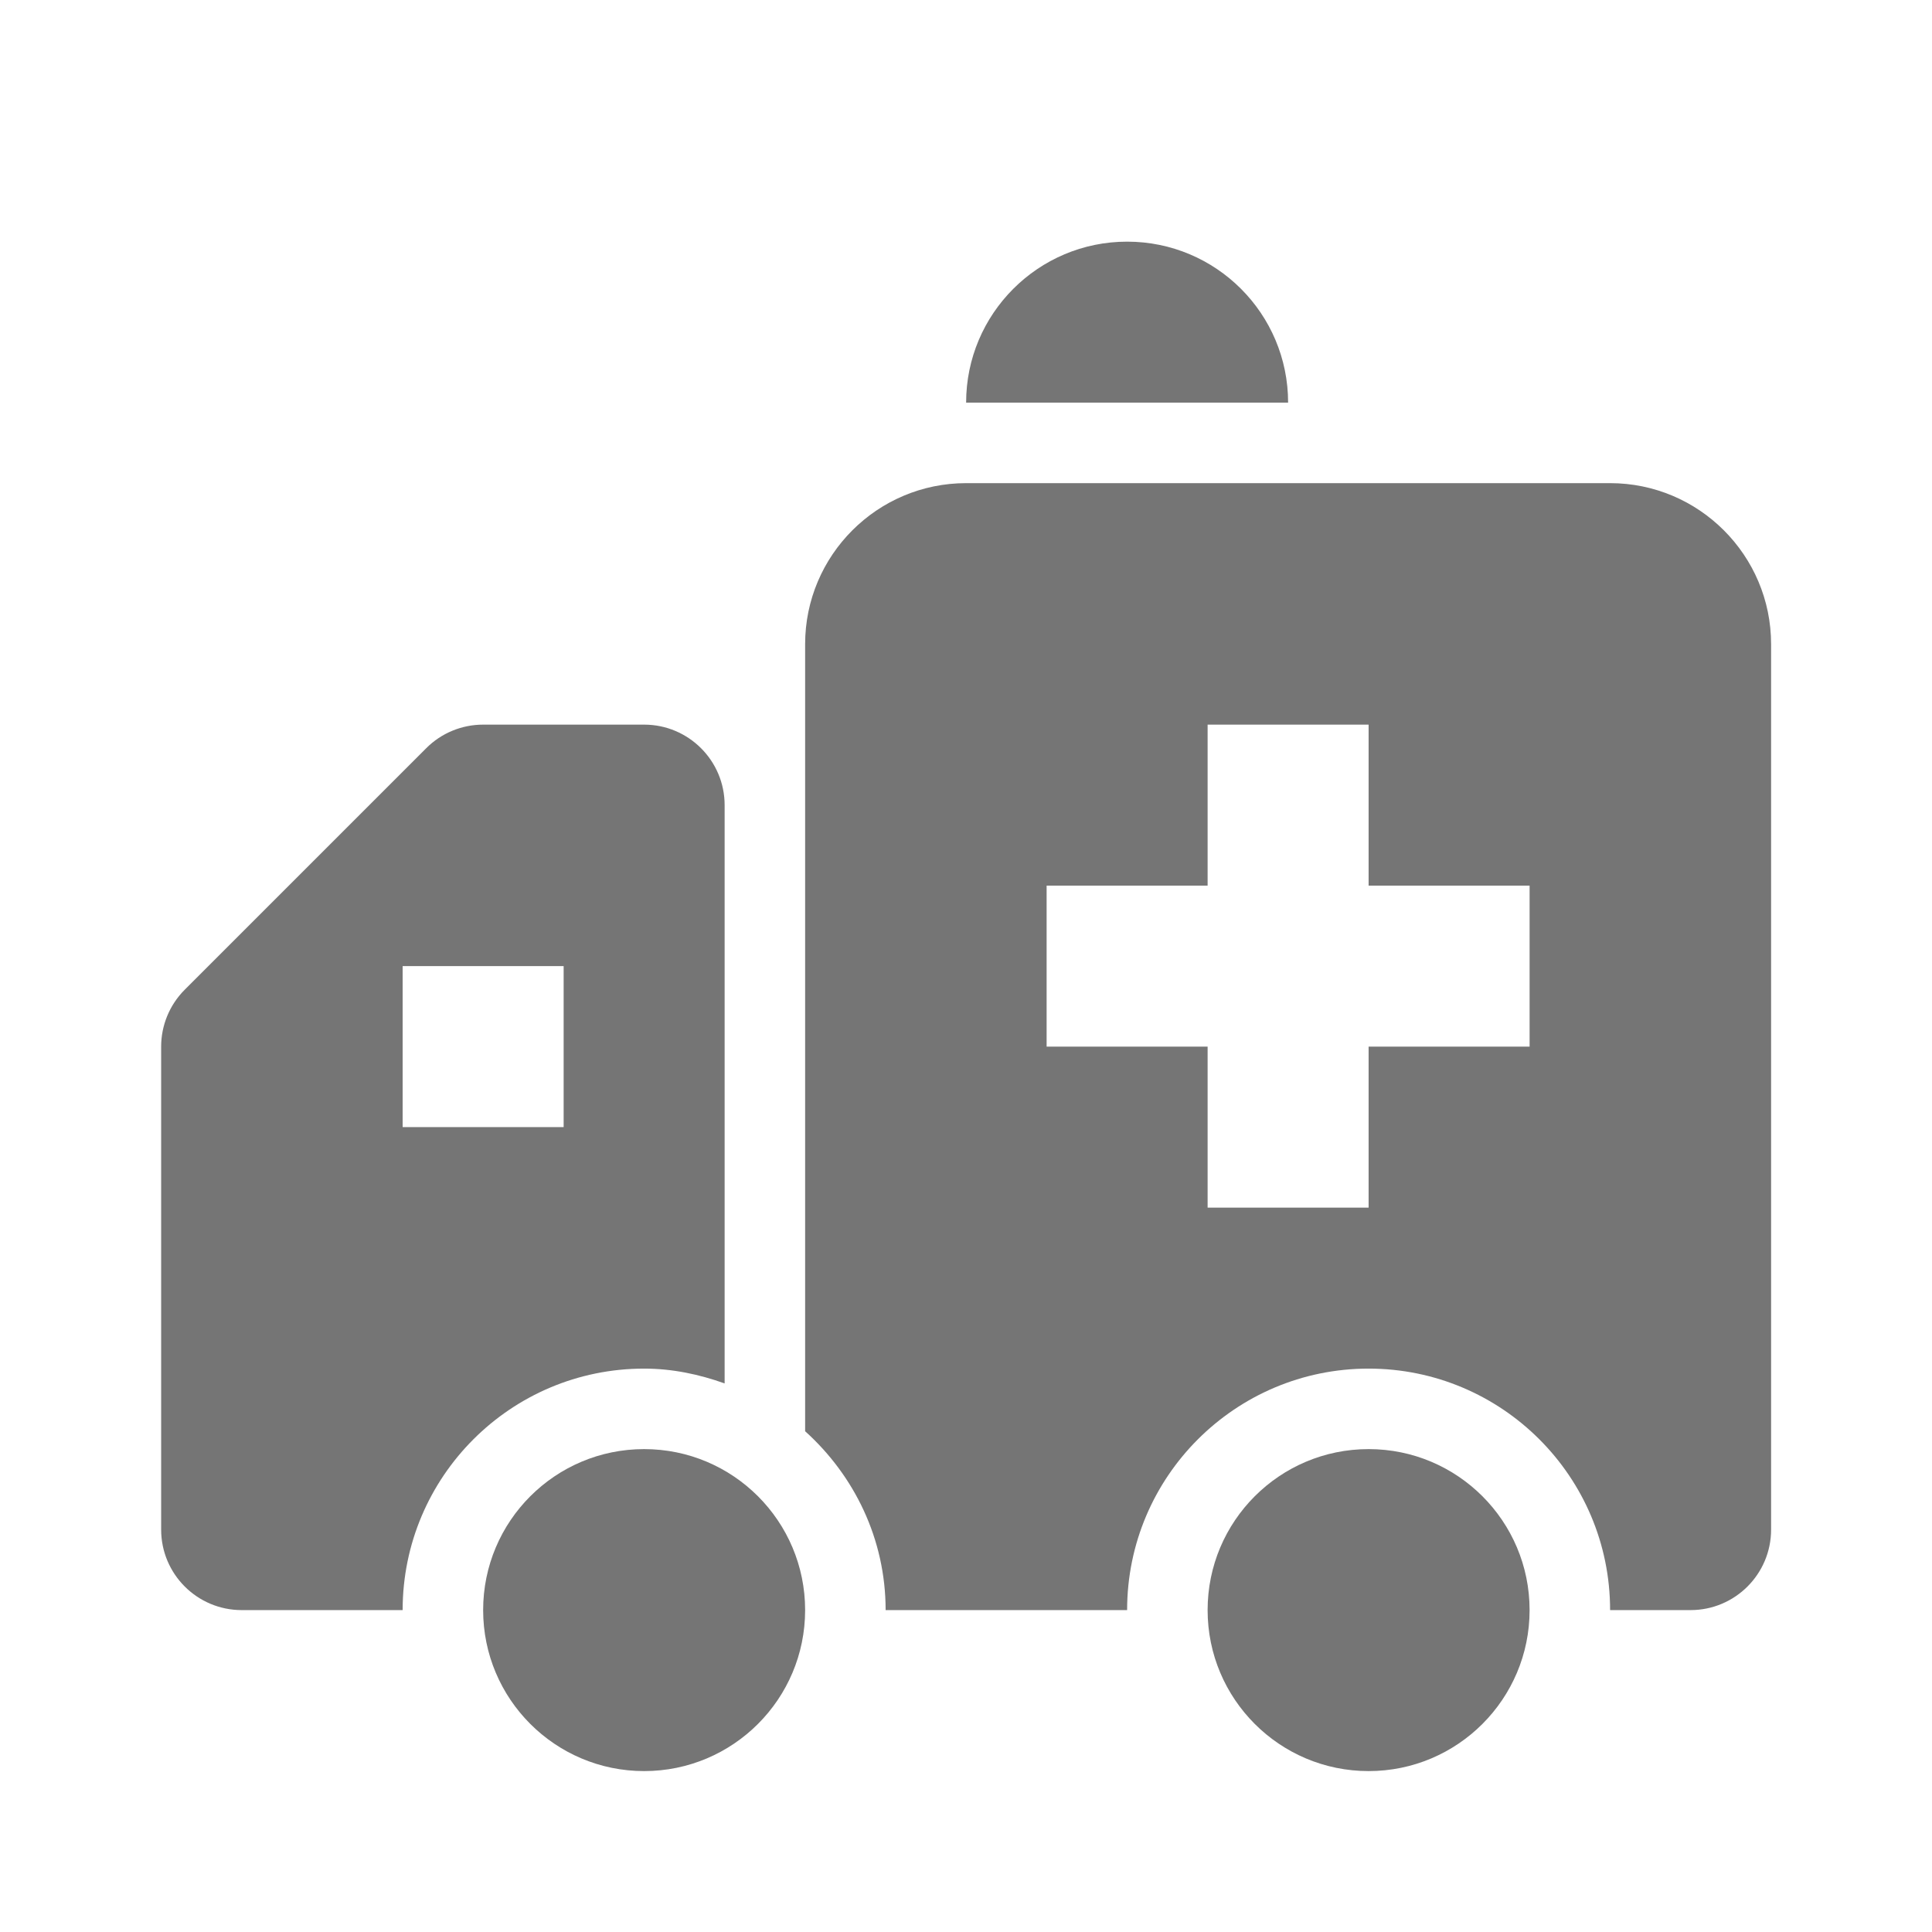
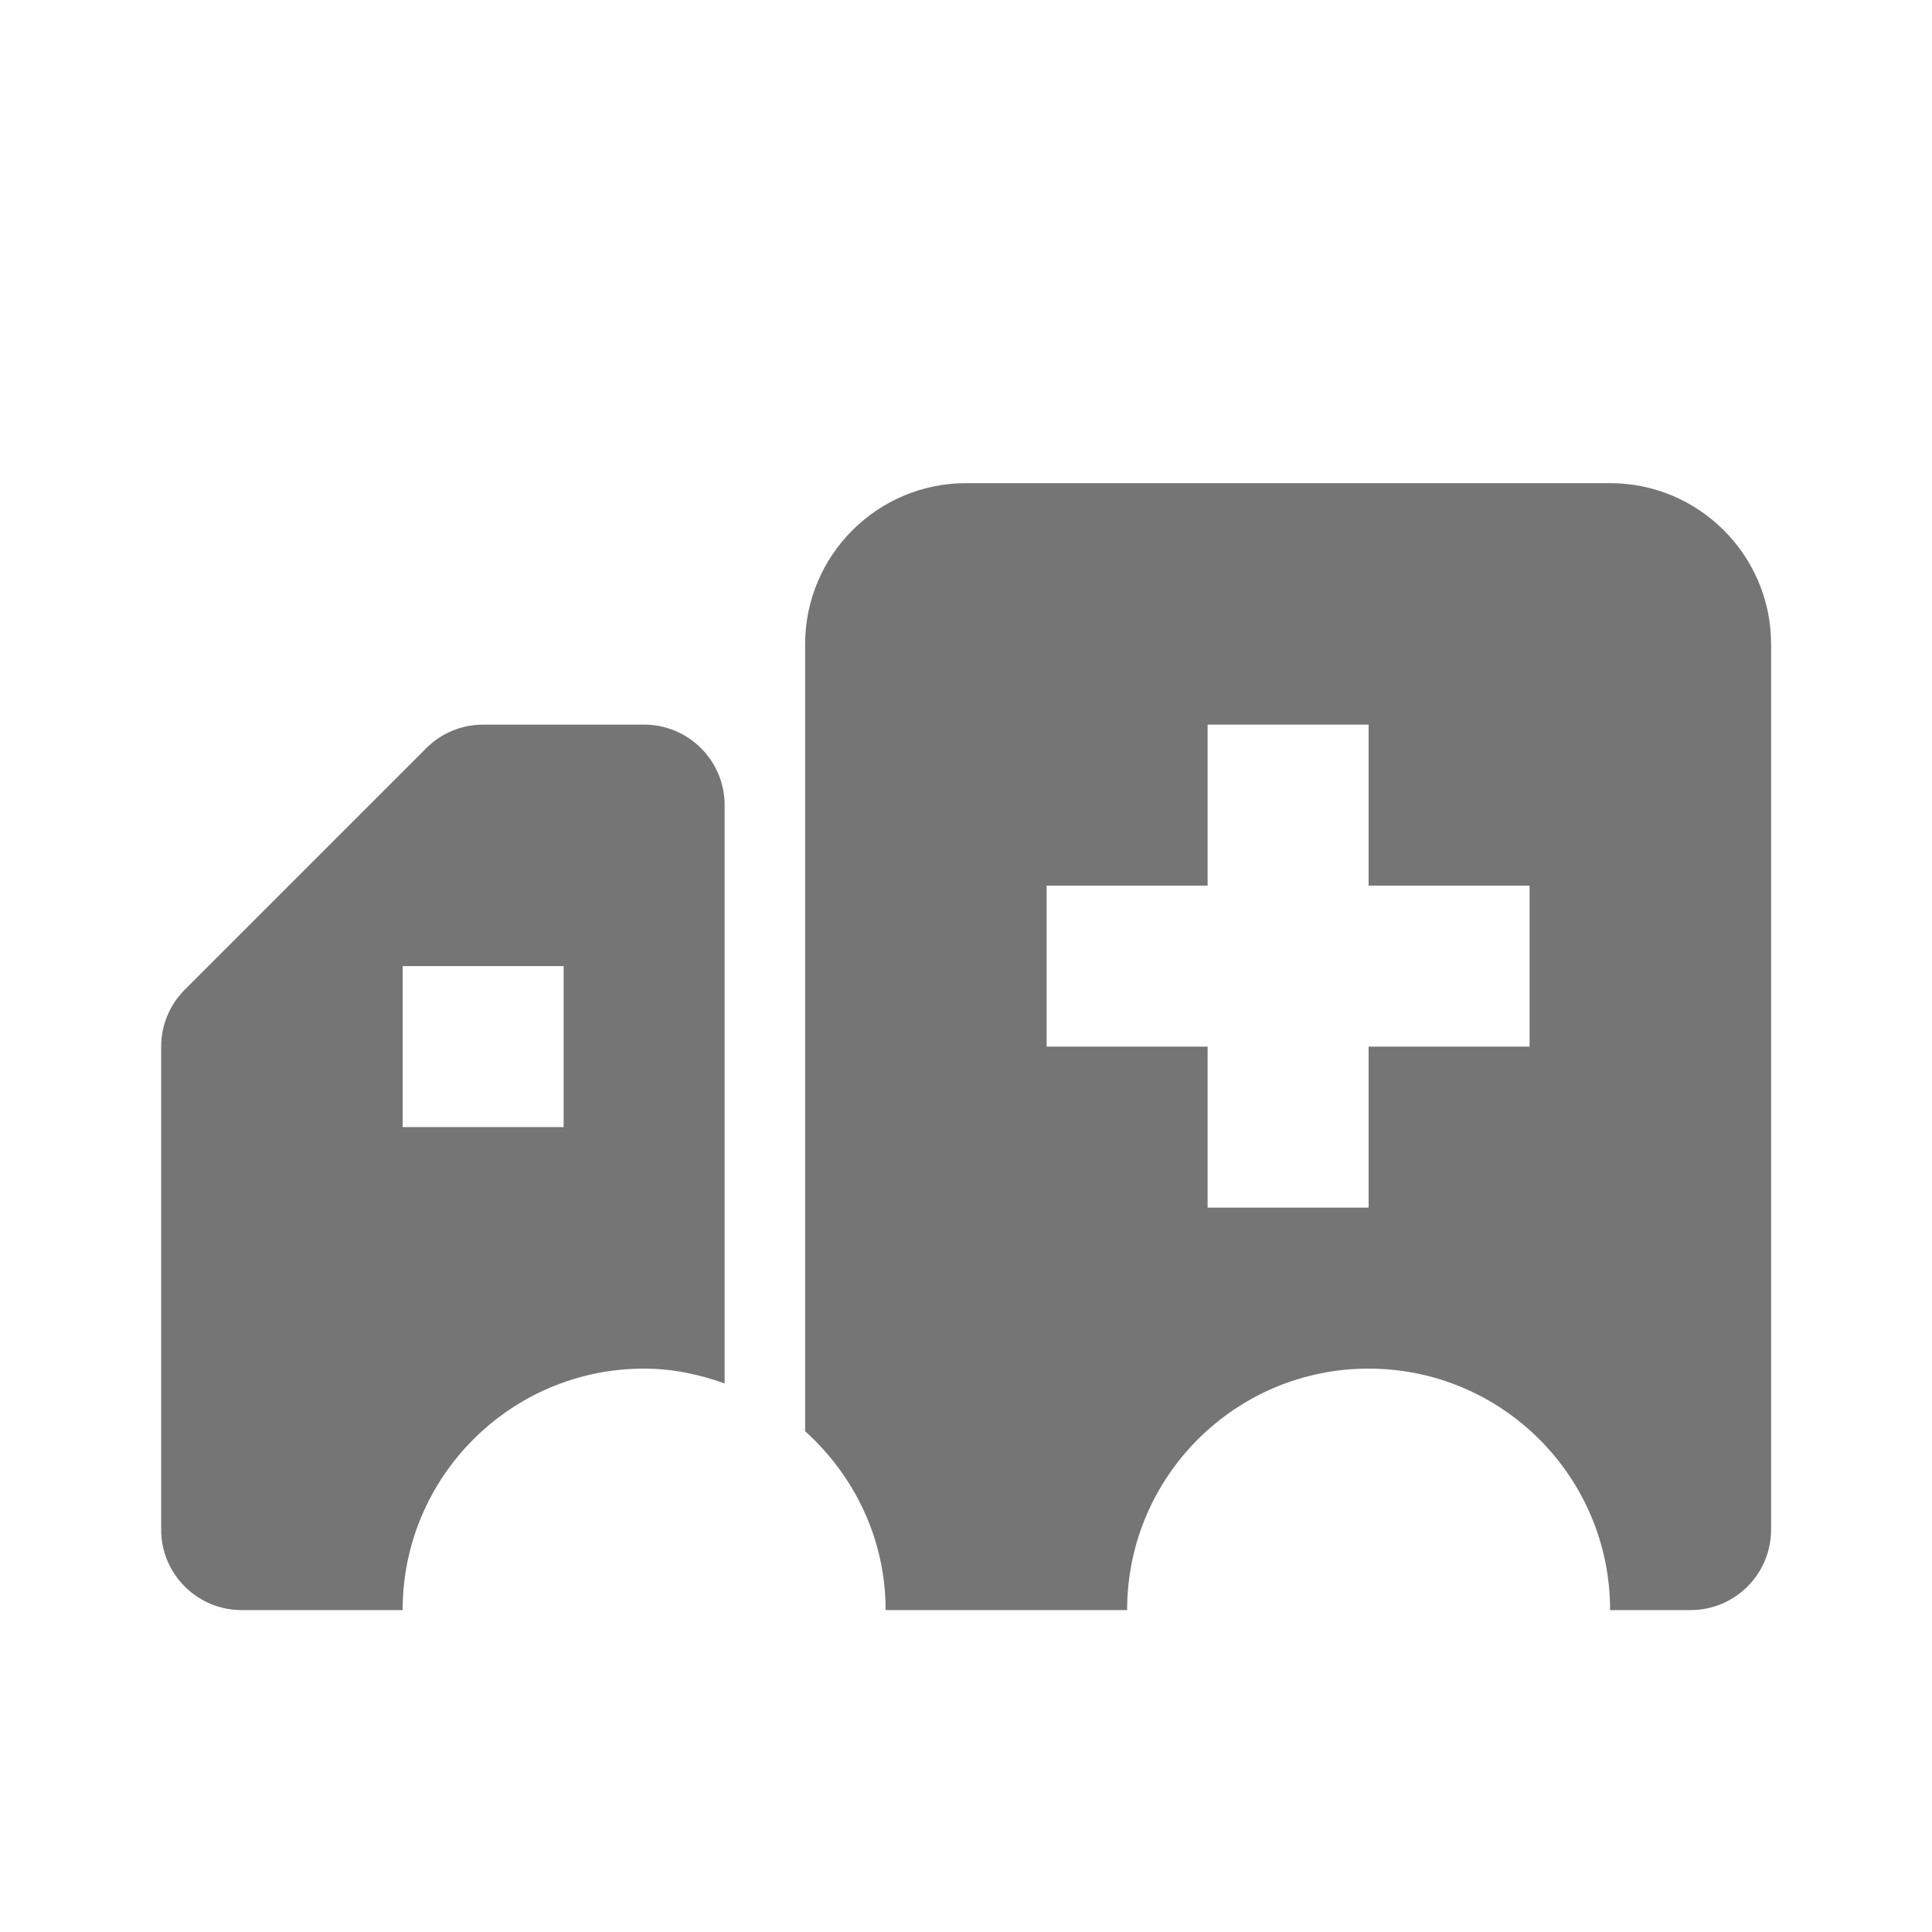
<svg xmlns="http://www.w3.org/2000/svg" version="1.1" x="0px" y="0px" width="24.001px" height="24px" viewBox="0 0 24.001 24" enable-background="new 0 0 24.001 24" xml:space="preserve">
  <g id="Frames-24px">
-     <rect fill="none" width="24.001" height="24" />
-   </g>
+     </g>
  <g id="Outline">
    <g>
-       <path fill="#757575" d="M14.002,3.002c-1.104,0-2,0.896-2,2h4C16.002,3.897,15.107,3.002,14.002,3.002z" />
      <path fill="#757575" d="M9.002,17.186v-7.184c0-0.552-0.448-1-1-1h-2c-0.265,0-0.52,0.105-0.707,0.293l-3,3    c-0.188,0.188-0.293,0.442-0.293,0.707v6c0,0.552,0.448,1,1,1h2c0-1.657,1.344-3,3-3C8.355,17.002,8.688,17.074,9.002,17.186z     M7.002,14.002h-2v-2h2V14.002z" />
-       <circle fill="#757575" cx="8.002" cy="20.002" r="2" />
      <path fill="#757575" d="M20.002,6.002h-8c-1.103,0-2,0.897-2,2v9.778c0.609,0.549,1,1.337,1,2.222h3c0-1.657,1.344-3,3-3    c1.657,0,3,1.343,3,3h1c0.552,0,1-0.448,1-1v-11C22.002,6.899,21.105,6.002,20.002,6.002z M19.002,13.002h-2v2h-2v-2h-2v-2h2v-2h2    v2h2V13.002z" />
-       <circle fill="#757575" cx="17.002" cy="20.002" r="2" />
    </g>
  </g>
</svg>